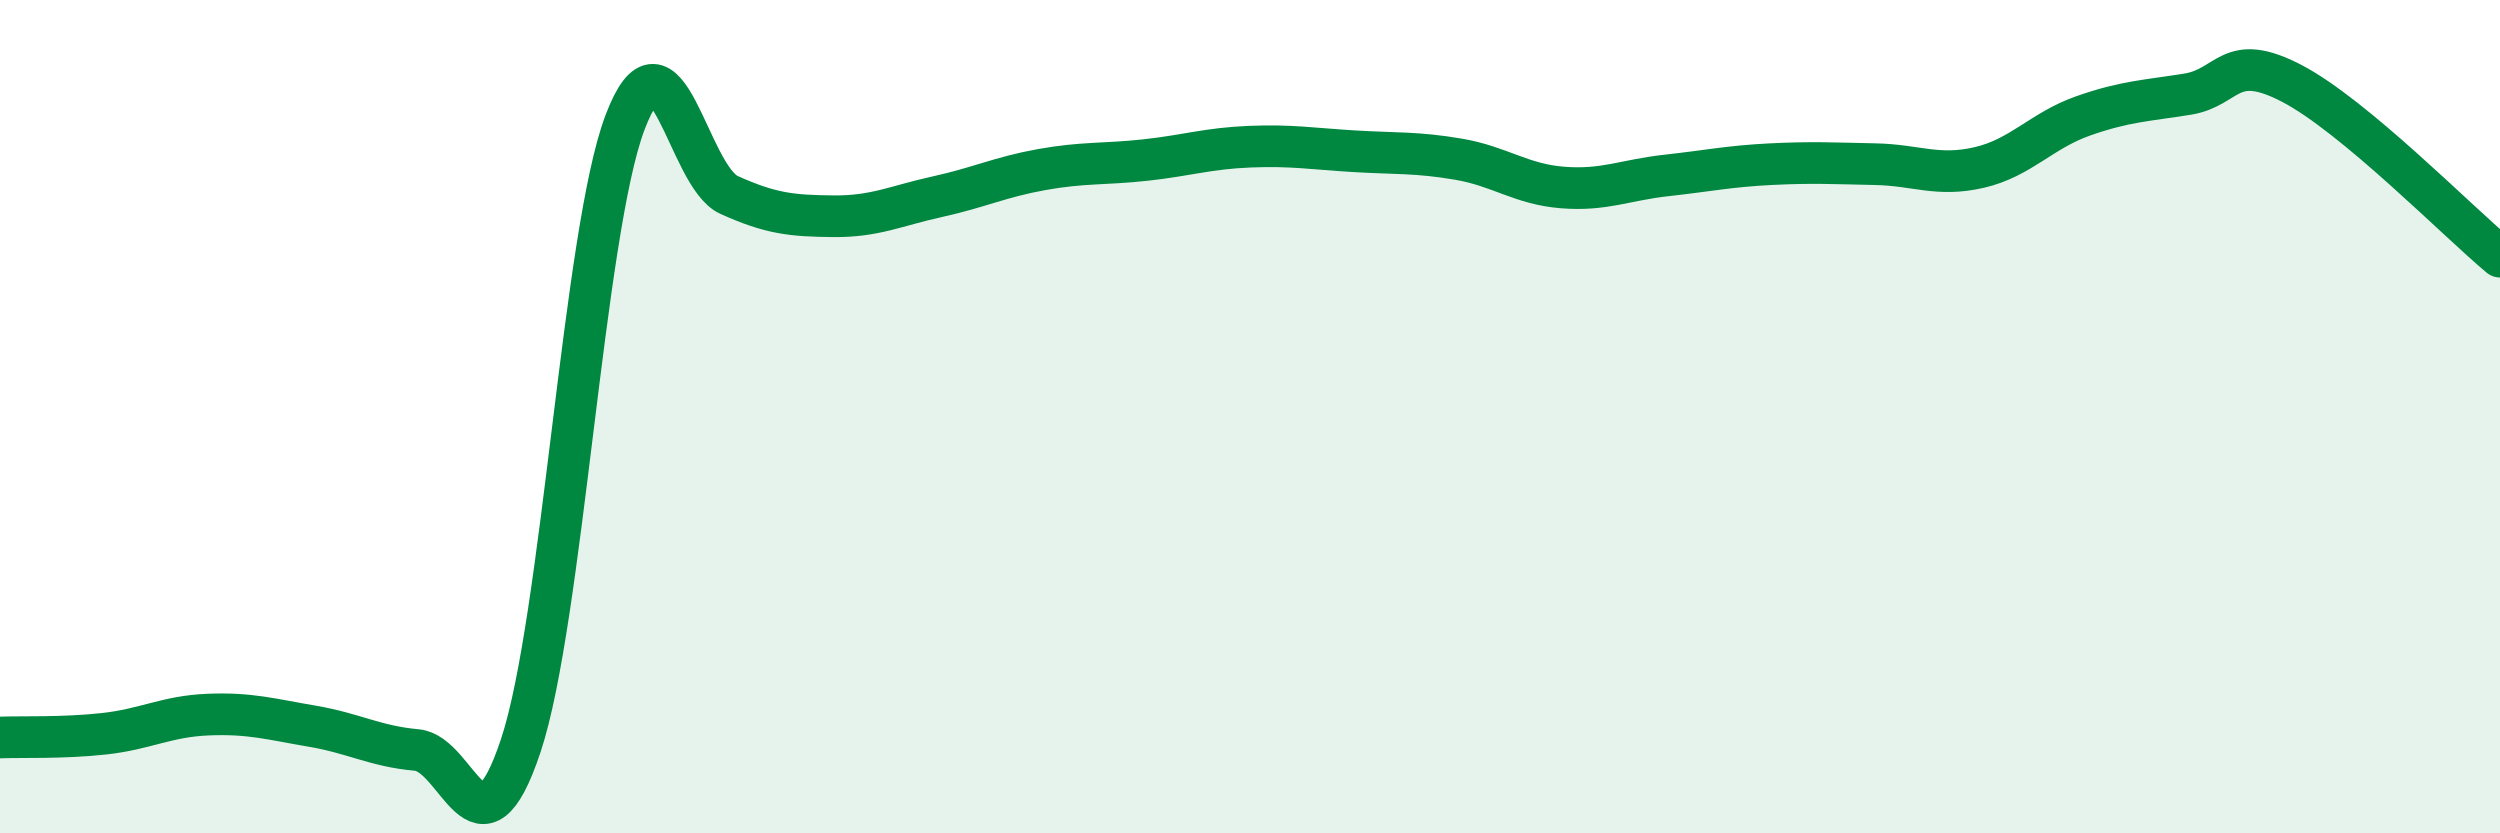
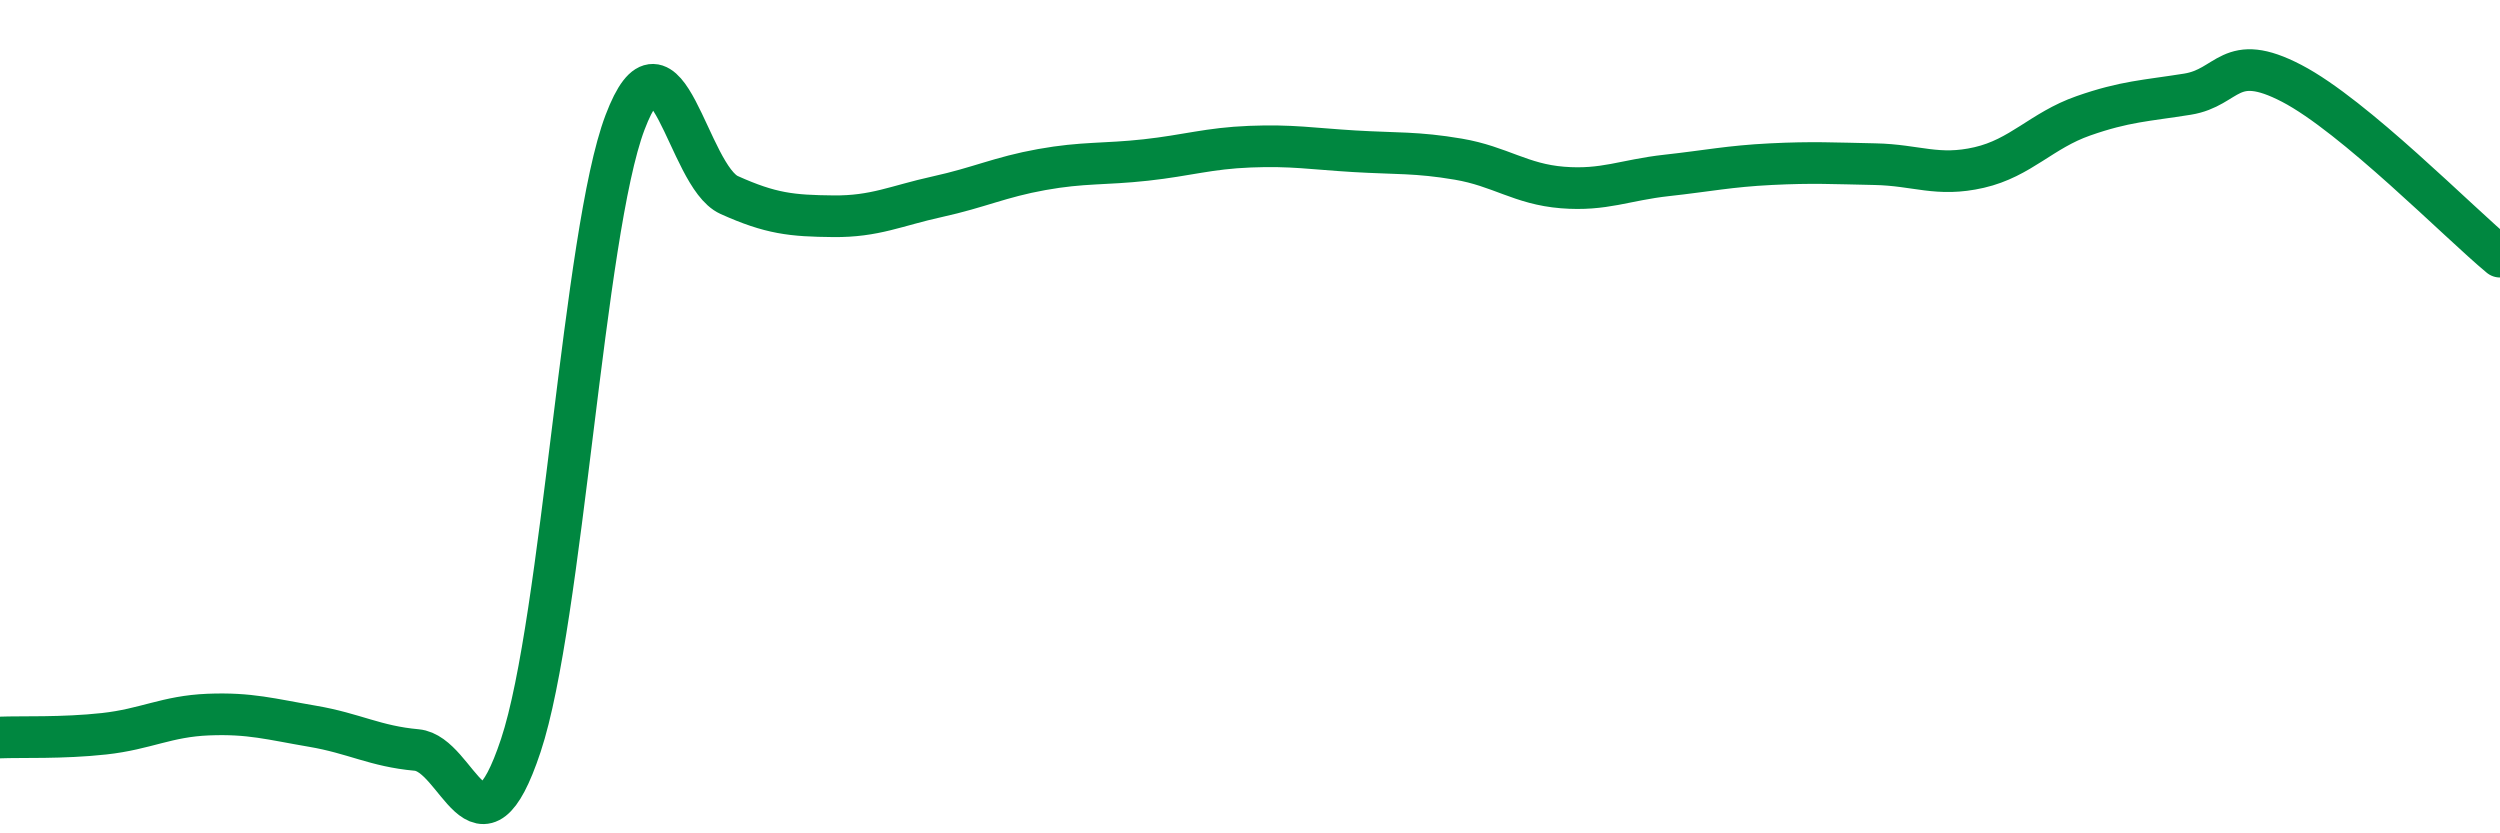
<svg xmlns="http://www.w3.org/2000/svg" width="60" height="20" viewBox="0 0 60 20">
-   <path d="M 0,17.7 C 0.5,17.68 1.5,17.72 2.5,17.61 C 3.5,17.5 4,17.19 5,17.15 C 6,17.11 6.5,17.26 7.5,17.43 C 8.5,17.6 9,17.91 10,18 C 11,18.09 11.5,20.9 12.5,17.89 C 13.5,14.88 14,5.58 15,2.94 C 16,0.3 16.5,4.23 17.5,4.68 C 18.5,5.13 19,5.18 20,5.19 C 21,5.2 21.5,4.94 22.5,4.72 C 23.5,4.5 24,4.25 25,4.07 C 26,3.89 26.5,3.95 27.5,3.84 C 28.5,3.73 29,3.56 30,3.52 C 31,3.48 31.5,3.57 32.5,3.63 C 33.5,3.69 34,3.65 35,3.82 C 36,3.99 36.5,4.42 37.5,4.5 C 38.5,4.58 39,4.32 40,4.21 C 41,4.1 41.5,3.99 42.5,3.94 C 43.5,3.89 44,3.92 45,3.94 C 46,3.96 46.5,4.25 47.5,4.02 C 48.5,3.79 49,3.13 50,2.78 C 51,2.43 51.5,2.42 52.5,2.26 C 53.5,2.1 53.5,1.22 55,2 C 56.5,2.78 59,5.33 60,6.16L60 20L0 20Z" fill="#008740" opacity="0.1" stroke-linecap="round" stroke-linejoin="round" />
  <path d="M 0,17.7 C 0.5,17.68 1.5,17.72 2.5,17.61 C 3.5,17.5 4,17.19 5,17.15 C 6,17.11 6.5,17.26 7.5,17.43 C 8.5,17.6 9,17.91 10,18 C 11,18.09 11.5,20.9 12.5,17.89 C 13.5,14.88 14,5.58 15,2.94 C 16,0.3 16.5,4.23 17.5,4.68 C 18.5,5.13 19,5.18 20,5.19 C 21,5.2 21.5,4.94 22.5,4.72 C 23.5,4.5 24,4.25 25,4.07 C 26,3.89 26.5,3.95 27.5,3.84 C 28.5,3.73 29,3.56 30,3.52 C 31,3.48 31.5,3.57 32.5,3.63 C 33.5,3.69 34,3.65 35,3.82 C 36,3.99 36.5,4.42 37.5,4.5 C 38.5,4.58 39,4.32 40,4.21 C 41,4.1 41.5,3.99 42.5,3.94 C 43.5,3.89 44,3.92 45,3.94 C 46,3.96 46.5,4.25 47.5,4.02 C 48.5,3.79 49,3.13 50,2.78 C 51,2.43 51.5,2.42 52.5,2.26 C 53.5,2.1 53.5,1.22 55,2 C 56.5,2.78 59,5.33 60,6.16" stroke="#008740" stroke-width="1" fill="none" stroke-linecap="round" stroke-linejoin="round" />
</svg>